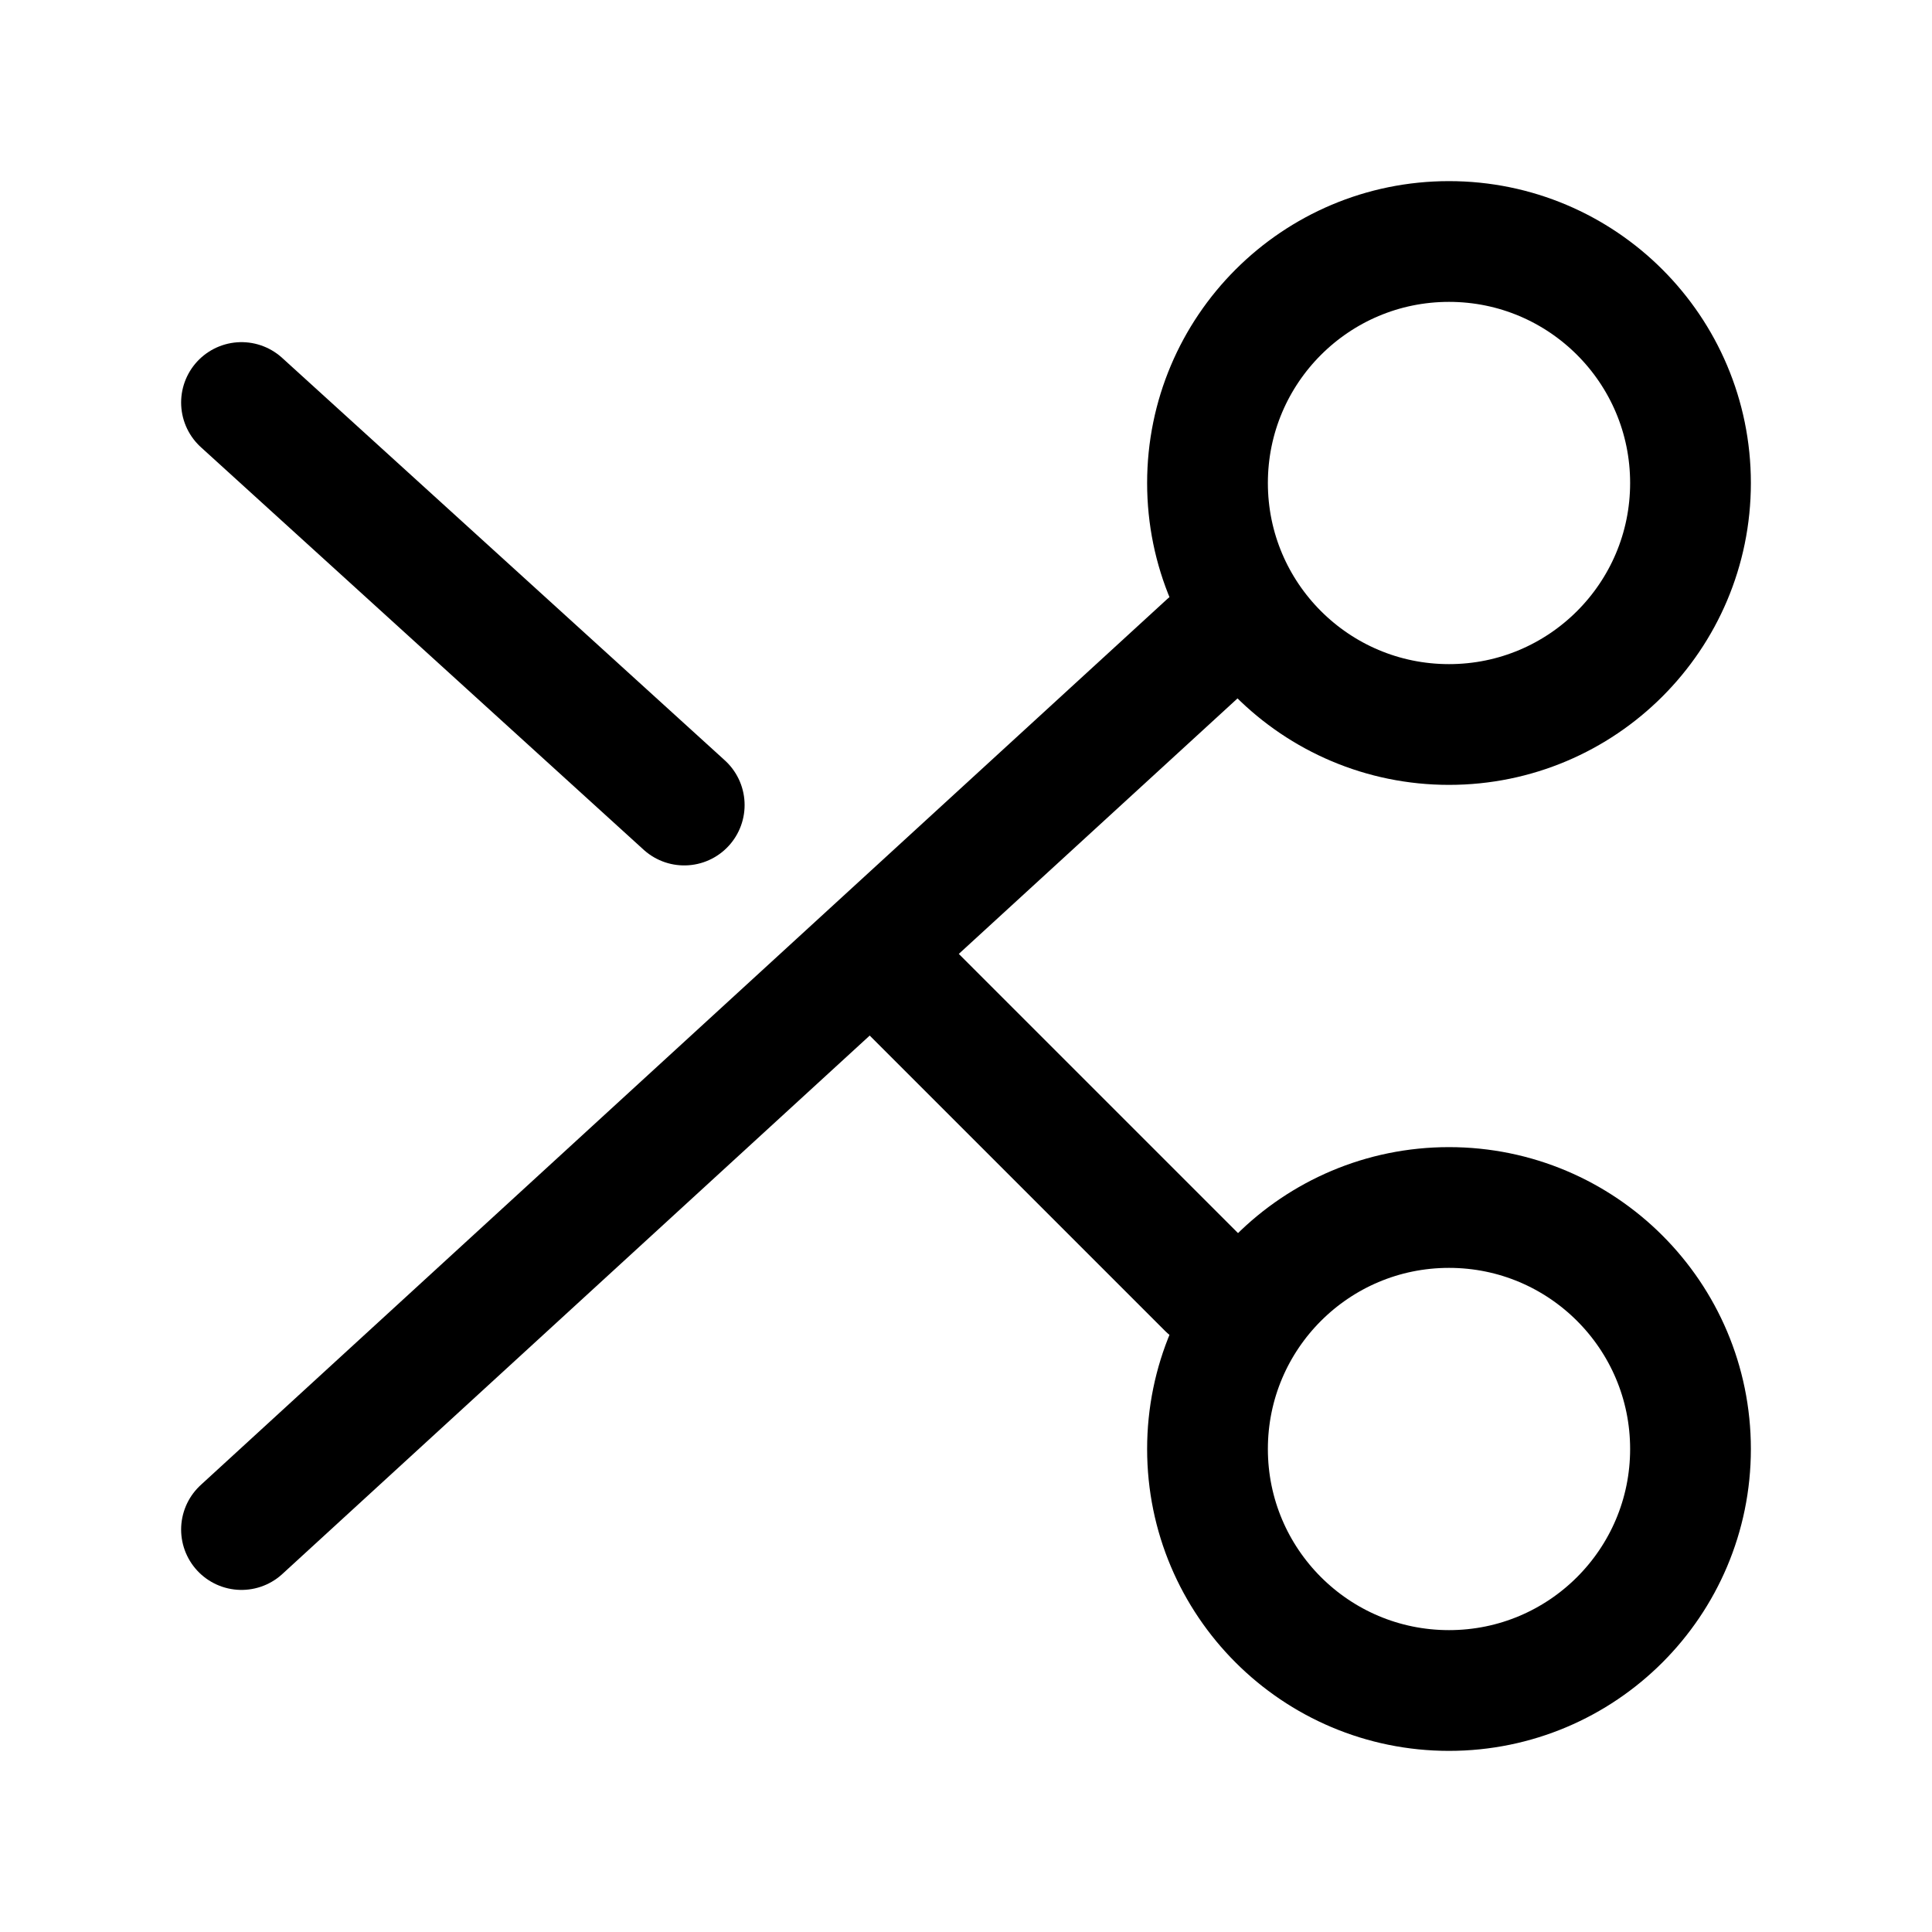
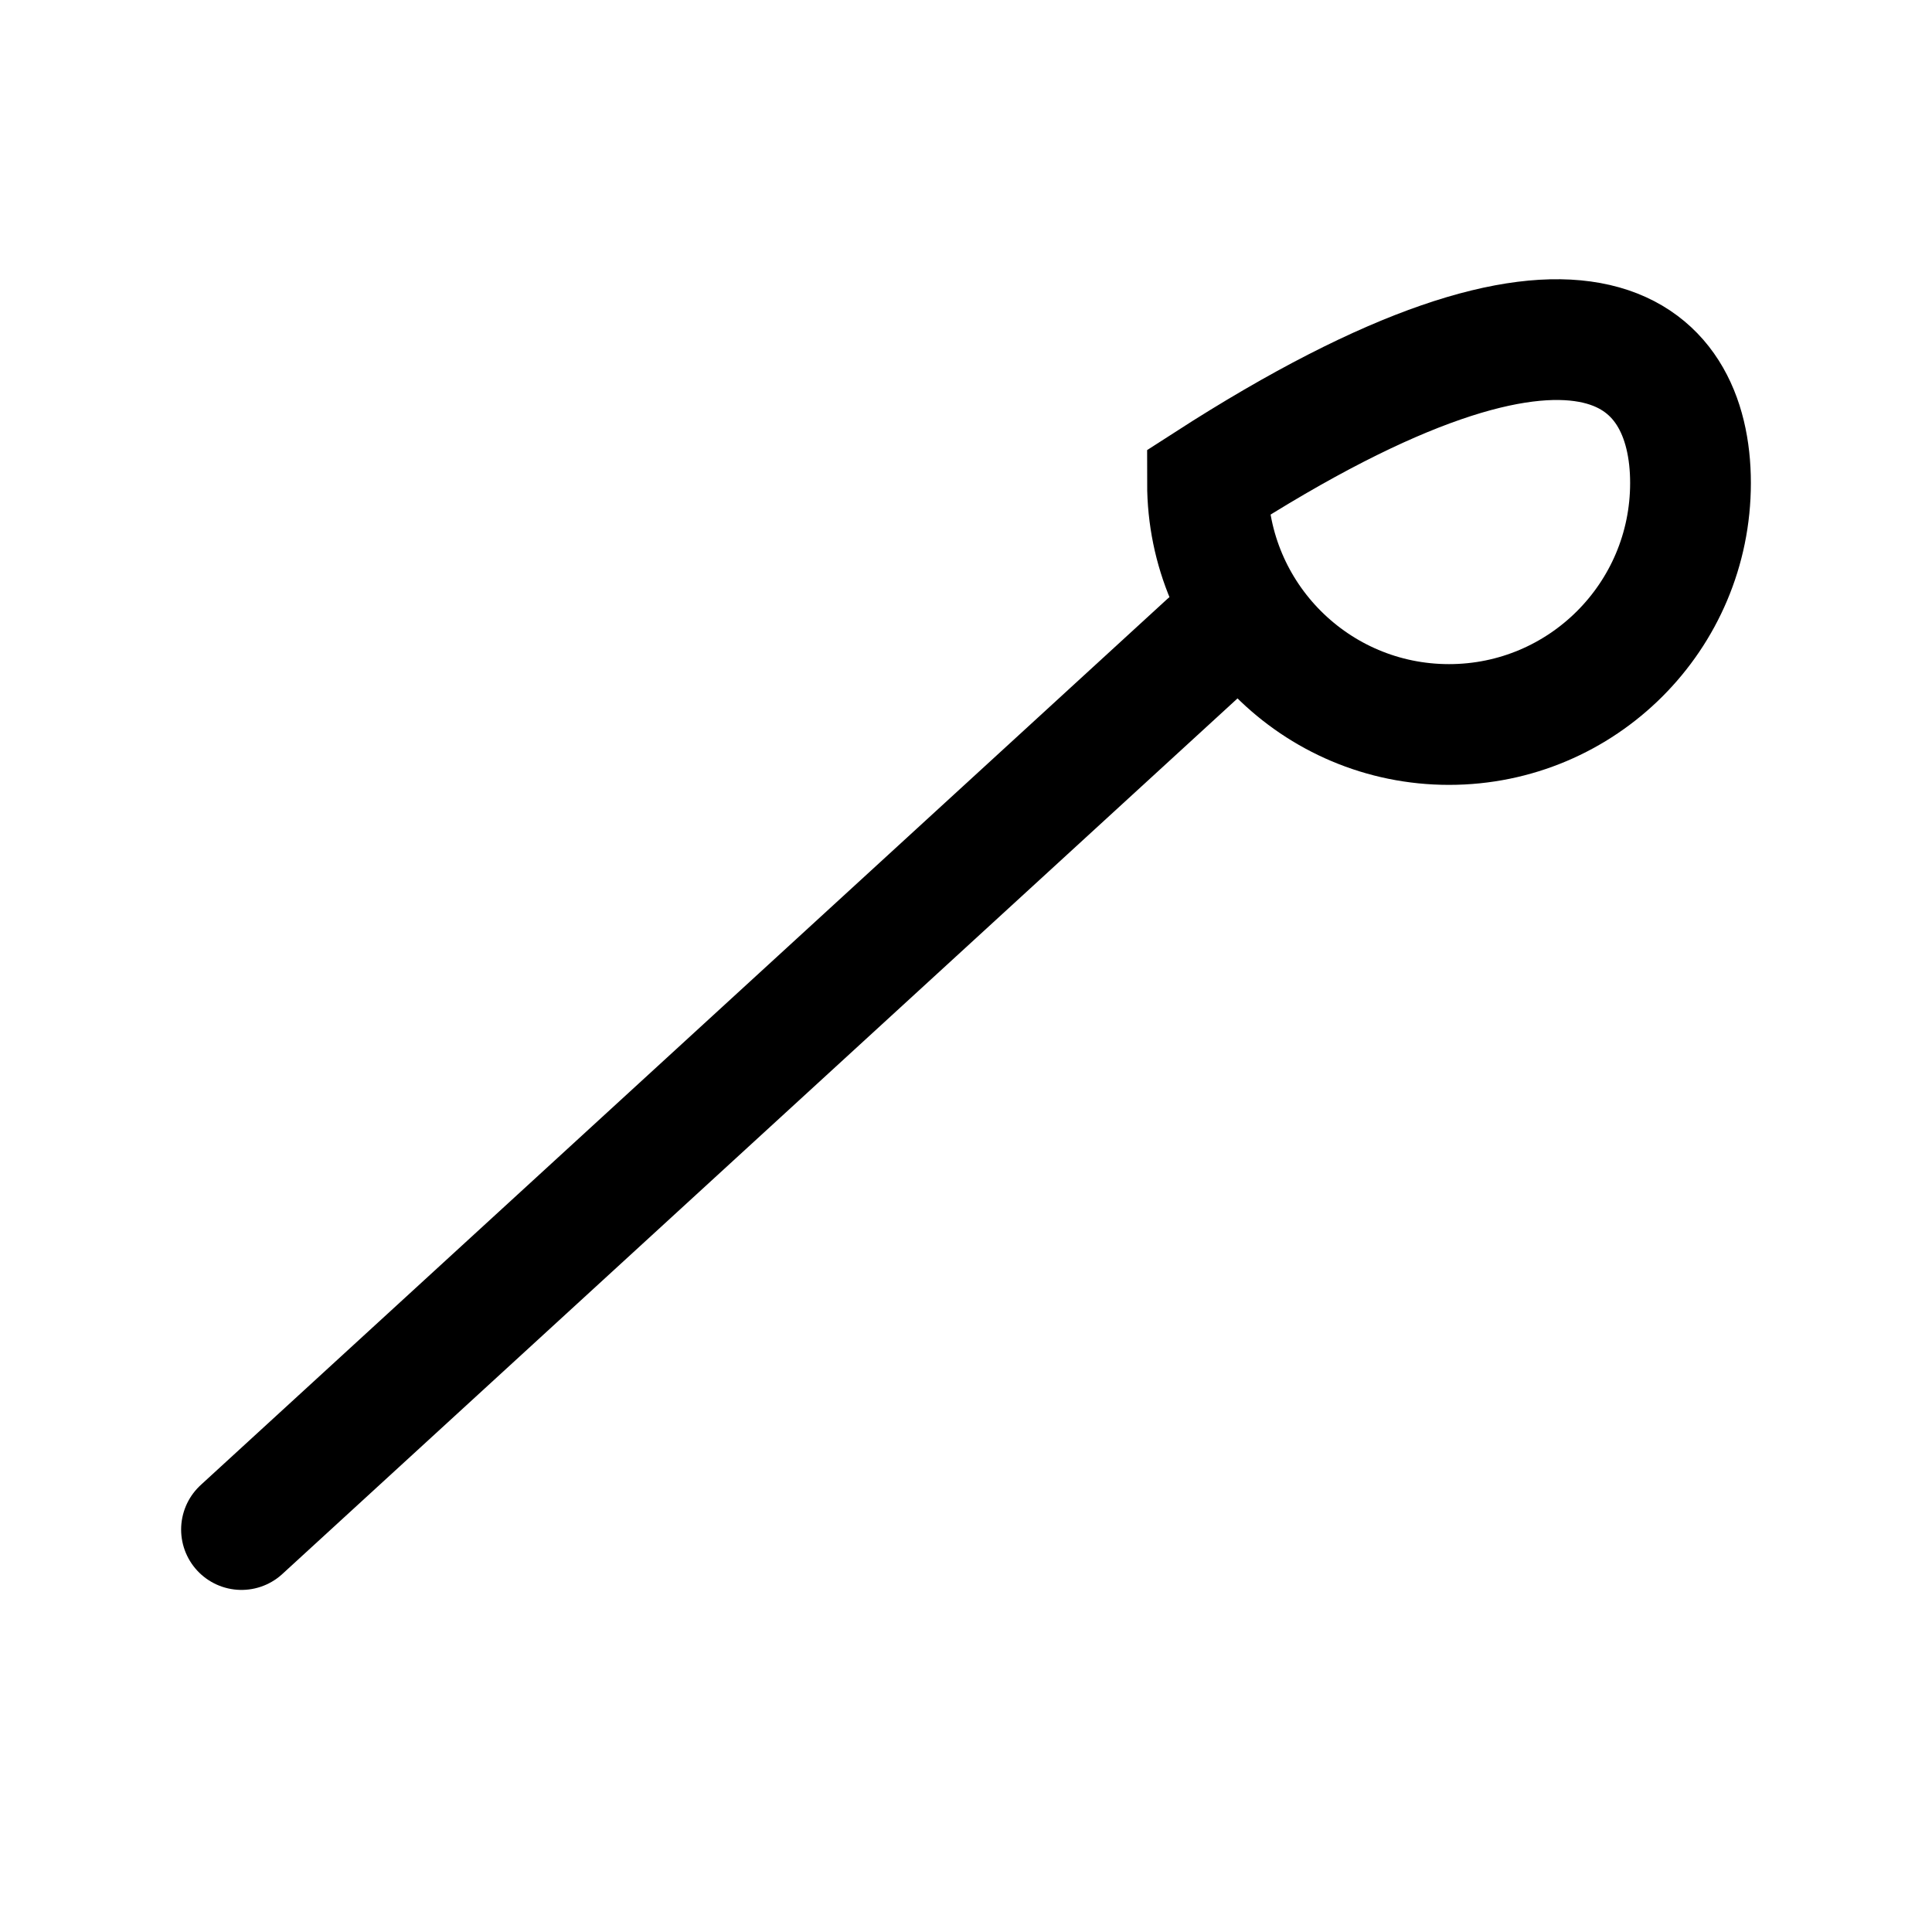
<svg xmlns="http://www.w3.org/2000/svg" width="32" height="32" viewBox="0 0 32 32" fill="none">
-   <path d="M28 8C28 10.209 26.209 12 24 12C21.791 12 20 10.209 20 8C20 5.791 21.791 4 24 4C26.209 4 28 5.791 28 8Z" stroke="black" stroke-width="2" />
-   <path d="M28 24C28 26.209 26.209 28 24 28C21.791 28 20 26.209 20 24C20 21.791 21.791 20 24 20C26.209 20 28 21.791 28 24Z" stroke="black" stroke-width="2" />
+   <path d="M28 8C28 10.209 26.209 12 24 12C21.791 12 20 10.209 20 8C26.209 4 28 5.791 28 8Z" stroke="black" stroke-width="2" />
  <path d="M20 10.667L4 25.334" stroke="black" stroke-width="2" stroke-linecap="round" stroke-linejoin="round" />
-   <path d="M20 21.333L14.667 16" stroke="black" stroke-width="2" stroke-linecap="round" stroke-linejoin="round" />
-   <path d="M4 6.667L11.333 13.334" stroke="black" stroke-width="2" stroke-linecap="round" stroke-linejoin="round" />
</svg>